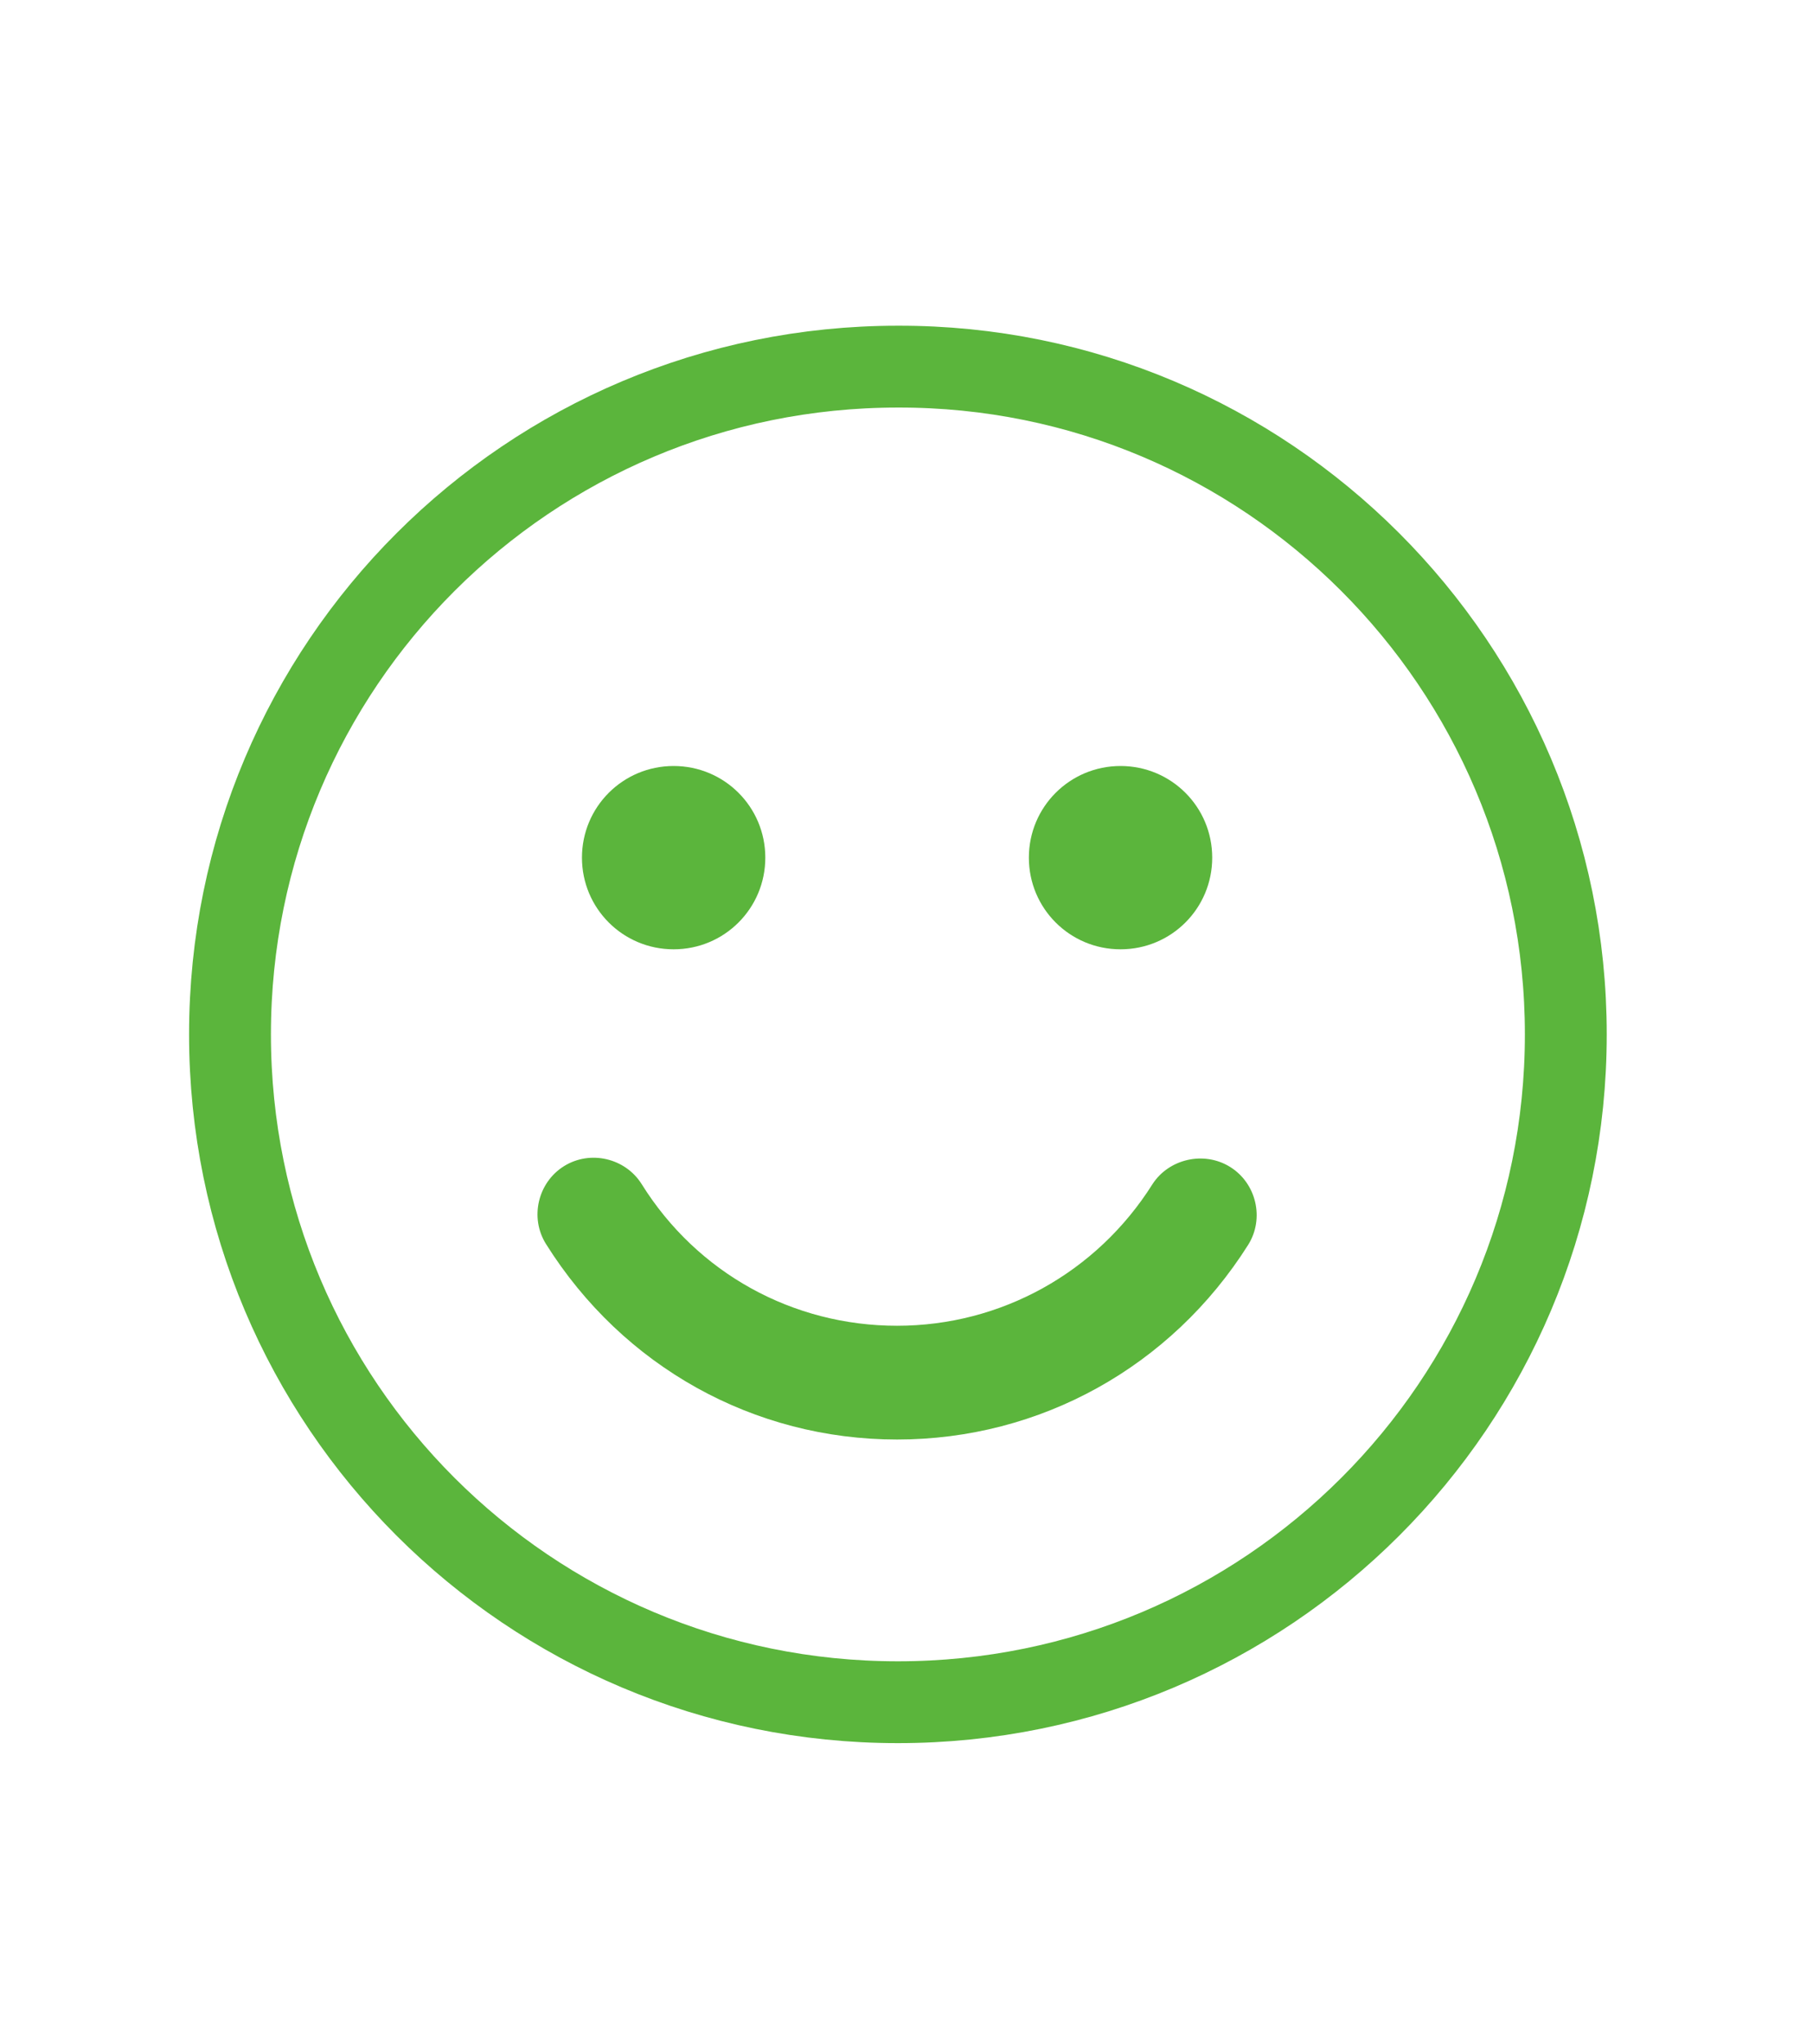
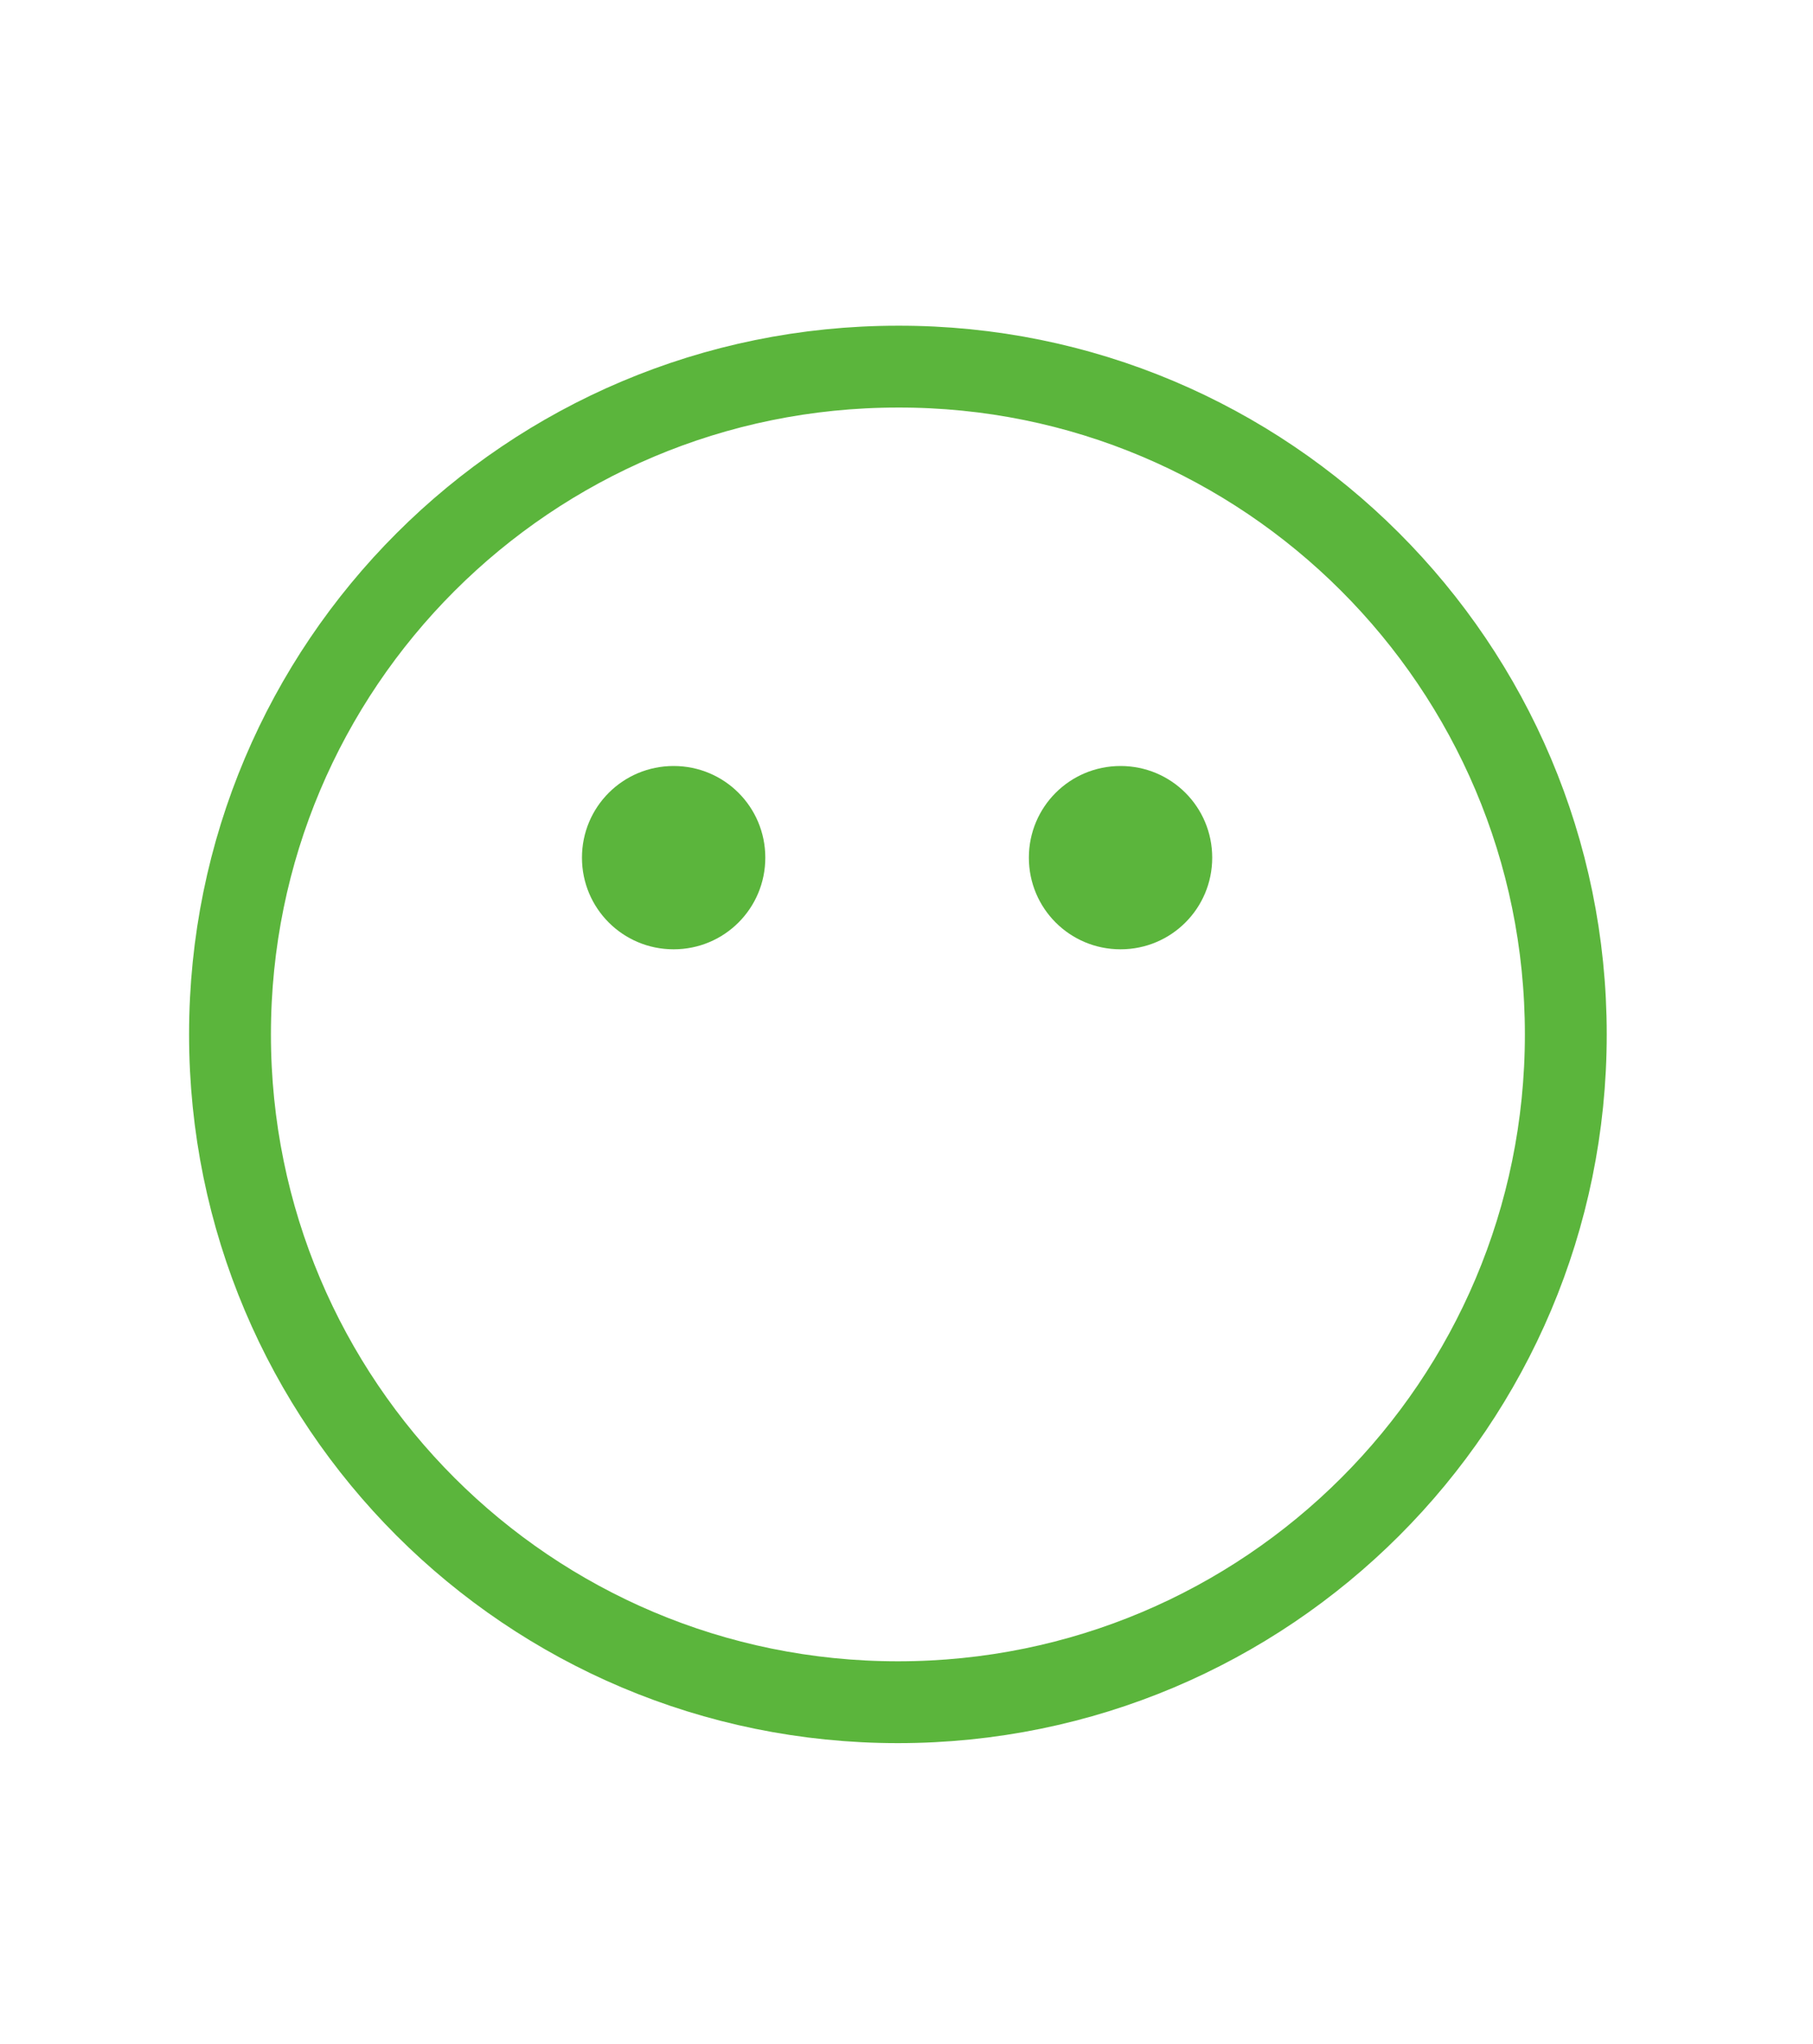
<svg xmlns="http://www.w3.org/2000/svg" version="1.1" x="0px" y="0px" viewBox="0 0 22.15 24.98" style="enable-background:new 0 0 22.15 24.98;" xml:space="preserve">
  <style type="text/css">
	.st0{display:none;}
	.st1{display:inline;}
	.st2{fill:#5BB53C;}
	.st3{fill:none;stroke:#5BB53C;stroke-miterlimit:10;}
	.st4{fill:#FFFFFF;}
	.st5{fill:none;stroke:#FFFFFF;stroke-width:1.188;stroke-miterlimit:10;stroke-dasharray:0.738,11.094;}
	.st6{fill:none;stroke:#FFFFFF;stroke-width:1.425;stroke-linecap:round;stroke-miterlimit:10;}
	.st7{fill:none;stroke:#5BB53C;stroke-linecap:round;stroke-linejoin:round;stroke-miterlimit:10;}
	.st8{display:inline;fill:#5BB53C;}
</style>
  <g id="レイヤー_1" class="st0">
    <g class="st1">
      <g>
        <circle class="st2" cx="10.96" cy="7.55" r="4.8" />
        <path class="st2" d="M18.96,22.52v-1.33c0-4.42-3.58-8-8-8s-8,3.58-8,8v1.33H18.96z" />
      </g>
    </g>
  </g>
  <g id="レイヤー_2" class="st0">
    <g class="st1">
      <g>
        <path class="st2" d="M19.96,6.58v12.11h-18V6.58H19.96 M20.96,5.58h-20v14.11h20V5.58L20.96,5.58z" />
      </g>
      <rect x="3.83" y="8.62" class="st3" width="5.59" height="6.48" />
      <g>
-         <line class="st3" x1="11.53" y1="8.62" x2="18.58" y2="8.62" />
        <line class="st3" x1="11.53" y1="11.36" x2="18.58" y2="11.36" />
-         <line class="st3" x1="11.53" y1="14.11" x2="18.58" y2="14.11" />
        <line class="st3" x1="11.53" y1="16.85" x2="18.58" y2="16.85" />
      </g>
    </g>
  </g>
  <g id="レイヤー_3" class="st0">
    <g class="st1">
-       <circle class="st2" cx="10.96" cy="12.64" r="8.55" />
      <g>
        <g>
          <path class="st4" d="M9.98,18.59c0.07-0.55,0.11-1.11,0.11-1.81v-0.96H7.96c-0.63,0-1,0.03-1.48,0.11v-1.61      c0.49,0.08,0.83,0.11,1.48,0.11h2.13v-0.42L9.63,13.3H7.99c-0.65,0-1,0.03-1.48,0.11V11.8c0.47,0.08,0.83,0.11,1.48,0.11h0.79      l-1.96-3.1C6.41,8.18,6.04,7.63,5.83,7.36h2.43c0.13,0.41,0.28,0.72,0.68,1.38l2.09,3.58l2.09-3.57c0.4-0.66,0.56-1.02,0.68-1.4      h2.44c-0.18,0.24-0.75,1.04-1,1.45l-1.95,3.1h0.79c0.64,0,1.02-0.03,1.48-0.11v1.61c-0.48-0.08-0.86-0.11-1.48-0.11h-1.65      l-0.47,0.73v0.41h2.09c0.63,0,0.99-0.03,1.48-0.11v1.61c-0.48-0.08-0.86-0.11-1.48-0.11h-2.09v0.96c0,0.8,0.03,1.24,0.11,1.81      H9.98z" />
        </g>
      </g>
    </g>
  </g>
  <g id="レイヤー_4" class="st0">
    <g class="st1">
-       <circle class="st2" cx="10.96" cy="12.64" r="8.55" />
      <g>
        <ellipse transform="matrix(0.663 -0.749 0.749 0.663 -5.765 12.474)" class="st5" cx="10.96" cy="12.64" rx="7.54" ry="7.54" />
      </g>
      <polyline class="st6" points="5.85,9.58 10.95,12.98 17.04,8.59   " />
    </g>
  </g>
  <g id="レイヤー_5">
    <g>
      <path class="st7" d="M19.13,12.64c0,4.51-3.65,8.16-8.16,8.16c-4.51,0-8.16-3.65-8.16-8.16c0-4.51,3.65-8.16,8.16-8.16    C15.47,4.47,19.13,8.13,19.13,12.64z" />
      <path class="st2" d="M13.69,11.6c-0.62,0-1.12-0.5-1.12-1.12c0-0.62,0.5-1.12,1.12-1.12c0.62,0,1.12,0.5,1.12,1.12    C14.81,11.1,14.31,11.6,13.69,11.6" />
      <path class="st2" d="M8.23,11.6c-0.62,0-1.12-0.5-1.12-1.12c0-0.62,0.5-1.12,1.12-1.12c0.62,0,1.12,0.5,1.12,1.12    C9.35,11.1,8.85,11.6,8.23,11.6" />
-       <path class="st2" d="M15.03,14.26c0.32,0.2,0.42,0.63,0.22,0.95c-0.94,1.49-2.54,2.38-4.29,2.38c-1.75,0-3.35-0.89-4.29-2.39    c-0.2-0.32-0.1-0.75,0.22-0.95c0.32-0.2,0.75-0.1,0.95,0.22c0.68,1.09,1.85,1.73,3.12,1.73c1.27,0,2.44-0.65,3.12-1.73    C14.28,14.16,14.71,14.06,15.03,14.26" />
    </g>
  </g>
  <g id="レイヤー_6" class="st0">
    <g class="st1">
      <path class="st2" d="M10.96,20.26c5.49-1.8,8.63-6.07,8.75-9.76c0.12-3.68-3.06-5.45-4.78-5.49c-1.71-0.04-2.8,0.6-3.97,2.11    C9.8,5.63,8.71,4.98,7,5.02c-1.72,0.04-4.9,1.8-4.78,5.49S5.47,18.45,10.96,20.26z" />
    </g>
  </g>
  <g id="レイヤー_7" class="st0">
    <path class="st8" d="M10.96,1.46c-4.21,0-7.64,3.43-7.64,7.64c0,4.61,6.18,12.82,7.64,14.71c1.46-1.88,7.64-10.1,7.64-14.71   C18.6,4.89,15.18,1.46,10.96,1.46z M10.96,12.72c-2,0-3.61-1.62-3.61-3.61c0-2,1.62-3.62,3.61-3.62c2,0,3.62,1.62,3.62,3.62   C14.58,11.1,12.96,12.72,10.96,12.72z" />
  </g>
</svg>